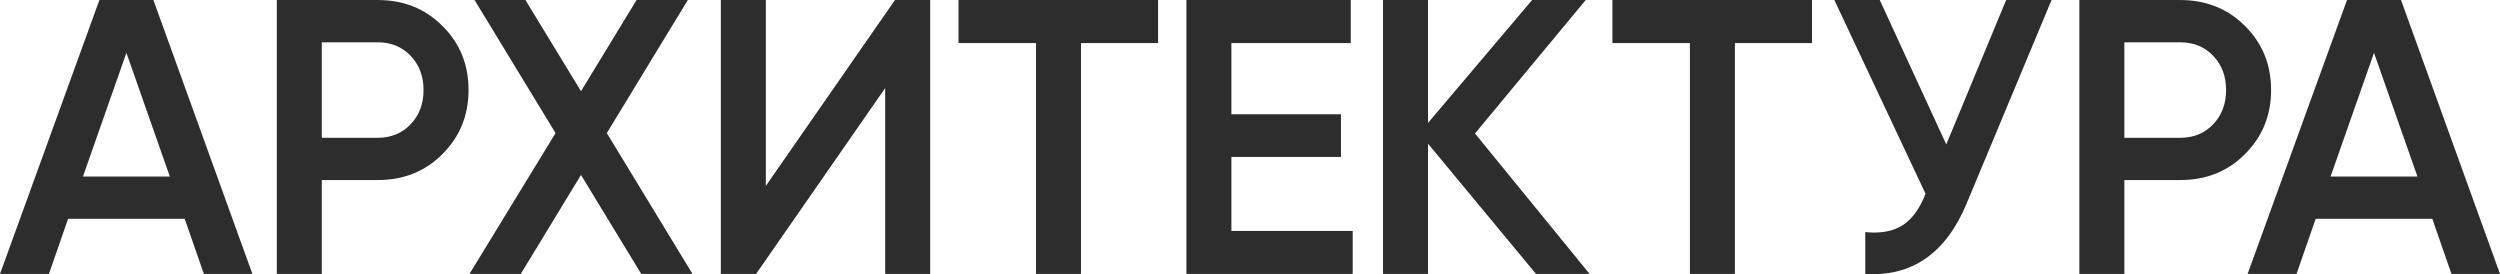
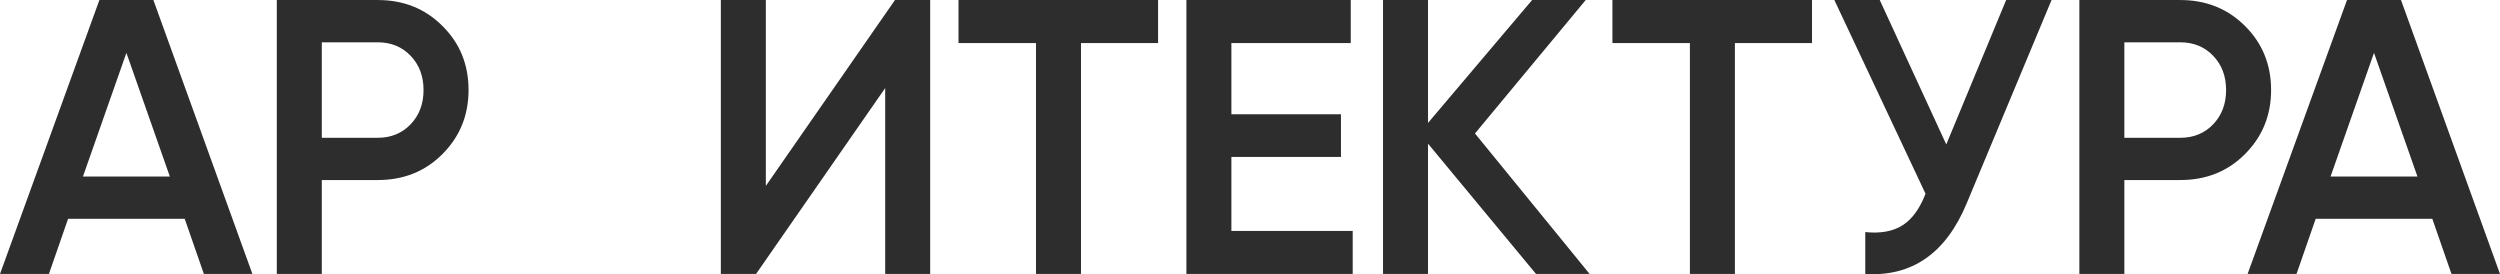
<svg xmlns="http://www.w3.org/2000/svg" xml:space="preserve" width="1796px" height="197px" version="1.1" style="shape-rendering:geometricPrecision; text-rendering:geometricPrecision; image-rendering:optimizeQuality; fill-rule:evenodd; clip-rule:evenodd" viewBox="0 0 3205.33 351.51">
  <defs>
    <style type="text/css">
   
    .fil0 {fill:#2D2D2D;fill-rule:nonzero}
   
  </style>
  </defs>
  <g id="Слой_x0020_1">
-     <path class="fil0" d="M323.61 351.21l-62.21 0 -24.59 -70.75 -149.51 0 -24.58 70.75 -62.72 0 127.44 -351.21 69.23 0 126.94 351.21zm-161.55 -283.48l-55.7 158.55 111.39 0 -55.69 -158.55zm192.84 -67.73l129.44 0c33.11,0 60.71,11.04 82.78,33.11 22.41,22.08 33.62,49.51 33.62,82.29 0,32.44 -11.21,59.87 -33.62,82.28 -22.07,22.07 -49.67,33.11 -82.78,33.11l-71.75 0 0 120.42 -57.69 0 0 -351.21zm57.69 176.61l71.75 0c17.06,0 31.11,-5.77 42.15,-17.31 11.03,-11.54 16.55,-26.18 16.55,-43.9 0,-17.73 -5.52,-32.36 -16.55,-43.9 -11.04,-11.54 -25.09,-17.31 -42.15,-17.31l-71.75 0 0 122.42zm365.44 -6.02l109.87 180.62 -65.72 0 -77.27 -126.94 -77.26 126.94 -65.73 0 110.38 -180.62 -103.85 -170.59 65.22 0 71.24 116.9 71.25 -116.9 65.72 0 -103.85 170.59zm414.6 180.62l-57.7 0 0 -238.32 -165.57 238.32 -45.15 0 0 -351.21 57.7 0 0 238.32 165.56 -238.32 45.16 0 0 351.21zm36.3 -351.21l255.88 0 0 55.19 -98.84 0 0 296.02 -57.7 0 0 -296.02 -99.34 0 0 -55.19zm349.88 201.19l0 94.83 155.54 0 0 55.19 -213.24 0 0 -351.21 210.73 0 0 55.19 -153.03 0 0 91.31 140.48 0 0 54.69 -140.48 0zm312.31 -30.1l147 180.12 -68.74 0 -138.47 -167.08 0 167.08 -57.7 0 0 -351.21 57.7 0 0 157.54 133.46 -157.54 68.73 0 -141.98 171.09zm176.22 -171.09l255.88 0 0 55.19 -98.84 0 0 296.02 -57.7 0 0 -296.02 -99.34 0 0 -55.19zm428.04 185.14l76.77 -185.14 58.2 0 -108.88 260.9c-26.67,63.9 -70.07,93.99 -129.94,90.31l0 -53.69c19.73,2.01 35.7,-0.92 47.91,-8.78 12.21,-7.86 21.99,-21.32 29.35,-40.39l-116.9 -248.35 58.2 0 85.29 185.14zm170.63 -185.14l129.44 0c33.12,0 60.64,11.13 82.79,33.11 22.32,22.15 33.61,49.51 33.61,82.29 0,32.44 -11.21,59.88 -33.61,82.28 -22.07,22.07 -49.69,33.11 -82.79,33.11l-71.74 0 0 120.42 -57.7 0 0 -351.21zm57.7 176.61l71.74 0c17.06,0 31.11,-5.77 42.15,-17.31 11.03,-11.54 16.55,-26.18 16.55,-43.9 0,-17.73 -5.52,-32.36 -16.55,-43.9 -11.04,-11.54 -25.11,-17.31 -42.15,-17.31l-71.74 0 0 122.42zm481.62 174.6l-62.21 0 -24.59 -70.75 -149.51 0 -24.58 70.75 -62.72 0 127.44 -351.21 69.24 0 126.93 351.21zm-161.55 -283.48l-55.69 158.55 111.38 0 -55.69 -158.55z" />
+     <path class="fil0" d="M323.61 351.21l-62.21 0 -24.59 -70.75 -149.51 0 -24.58 70.75 -62.72 0 127.44 -351.21 69.23 0 126.94 351.21zm-161.55 -283.48l-55.7 158.55 111.39 0 -55.69 -158.55zm192.84 -67.73l129.44 0c33.11,0 60.71,11.04 82.78,33.11 22.41,22.08 33.62,49.51 33.62,82.29 0,32.44 -11.21,59.87 -33.62,82.28 -22.07,22.07 -49.67,33.11 -82.78,33.11l-71.75 0 0 120.42 -57.69 0 0 -351.21zm57.69 176.61l71.75 0c17.06,0 31.11,-5.77 42.15,-17.31 11.03,-11.54 16.55,-26.18 16.55,-43.9 0,-17.73 -5.52,-32.36 -16.55,-43.9 -11.04,-11.54 -25.09,-17.31 -42.15,-17.31l-71.75 0 0 122.42zm365.44 -6.02zm414.6 180.62l-57.7 0 0 -238.32 -165.57 238.32 -45.15 0 0 -351.21 57.7 0 0 238.32 165.56 -238.32 45.16 0 0 351.21zm36.3 -351.21l255.88 0 0 55.19 -98.84 0 0 296.02 -57.7 0 0 -296.02 -99.34 0 0 -55.19zm349.88 201.19l0 94.83 155.54 0 0 55.19 -213.24 0 0 -351.21 210.73 0 0 55.19 -153.03 0 0 91.31 140.48 0 0 54.69 -140.48 0zm312.31 -30.1l147 180.12 -68.74 0 -138.47 -167.08 0 167.08 -57.7 0 0 -351.21 57.7 0 0 157.54 133.46 -157.54 68.73 0 -141.98 171.09zm176.22 -171.09l255.88 0 0 55.19 -98.84 0 0 296.02 -57.7 0 0 -296.02 -99.34 0 0 -55.19zm428.04 185.14l76.77 -185.14 58.2 0 -108.88 260.9c-26.67,63.9 -70.07,93.99 -129.94,90.31l0 -53.69c19.73,2.01 35.7,-0.92 47.91,-8.78 12.21,-7.86 21.99,-21.32 29.35,-40.39l-116.9 -248.35 58.2 0 85.29 185.14zm170.63 -185.14l129.44 0c33.12,0 60.64,11.13 82.79,33.11 22.32,22.15 33.61,49.51 33.61,82.29 0,32.44 -11.21,59.88 -33.61,82.28 -22.07,22.07 -49.69,33.11 -82.79,33.11l-71.74 0 0 120.42 -57.7 0 0 -351.21zm57.7 176.61l71.74 0c17.06,0 31.11,-5.77 42.15,-17.31 11.03,-11.54 16.55,-26.18 16.55,-43.9 0,-17.73 -5.52,-32.36 -16.55,-43.9 -11.04,-11.54 -25.11,-17.31 -42.15,-17.31l-71.74 0 0 122.42zm481.62 174.6l-62.21 0 -24.59 -70.75 -149.51 0 -24.58 70.75 -62.72 0 127.44 -351.21 69.24 0 126.93 351.21zm-161.55 -283.48l-55.69 158.55 111.38 0 -55.69 -158.55z" />
  </g>
</svg>